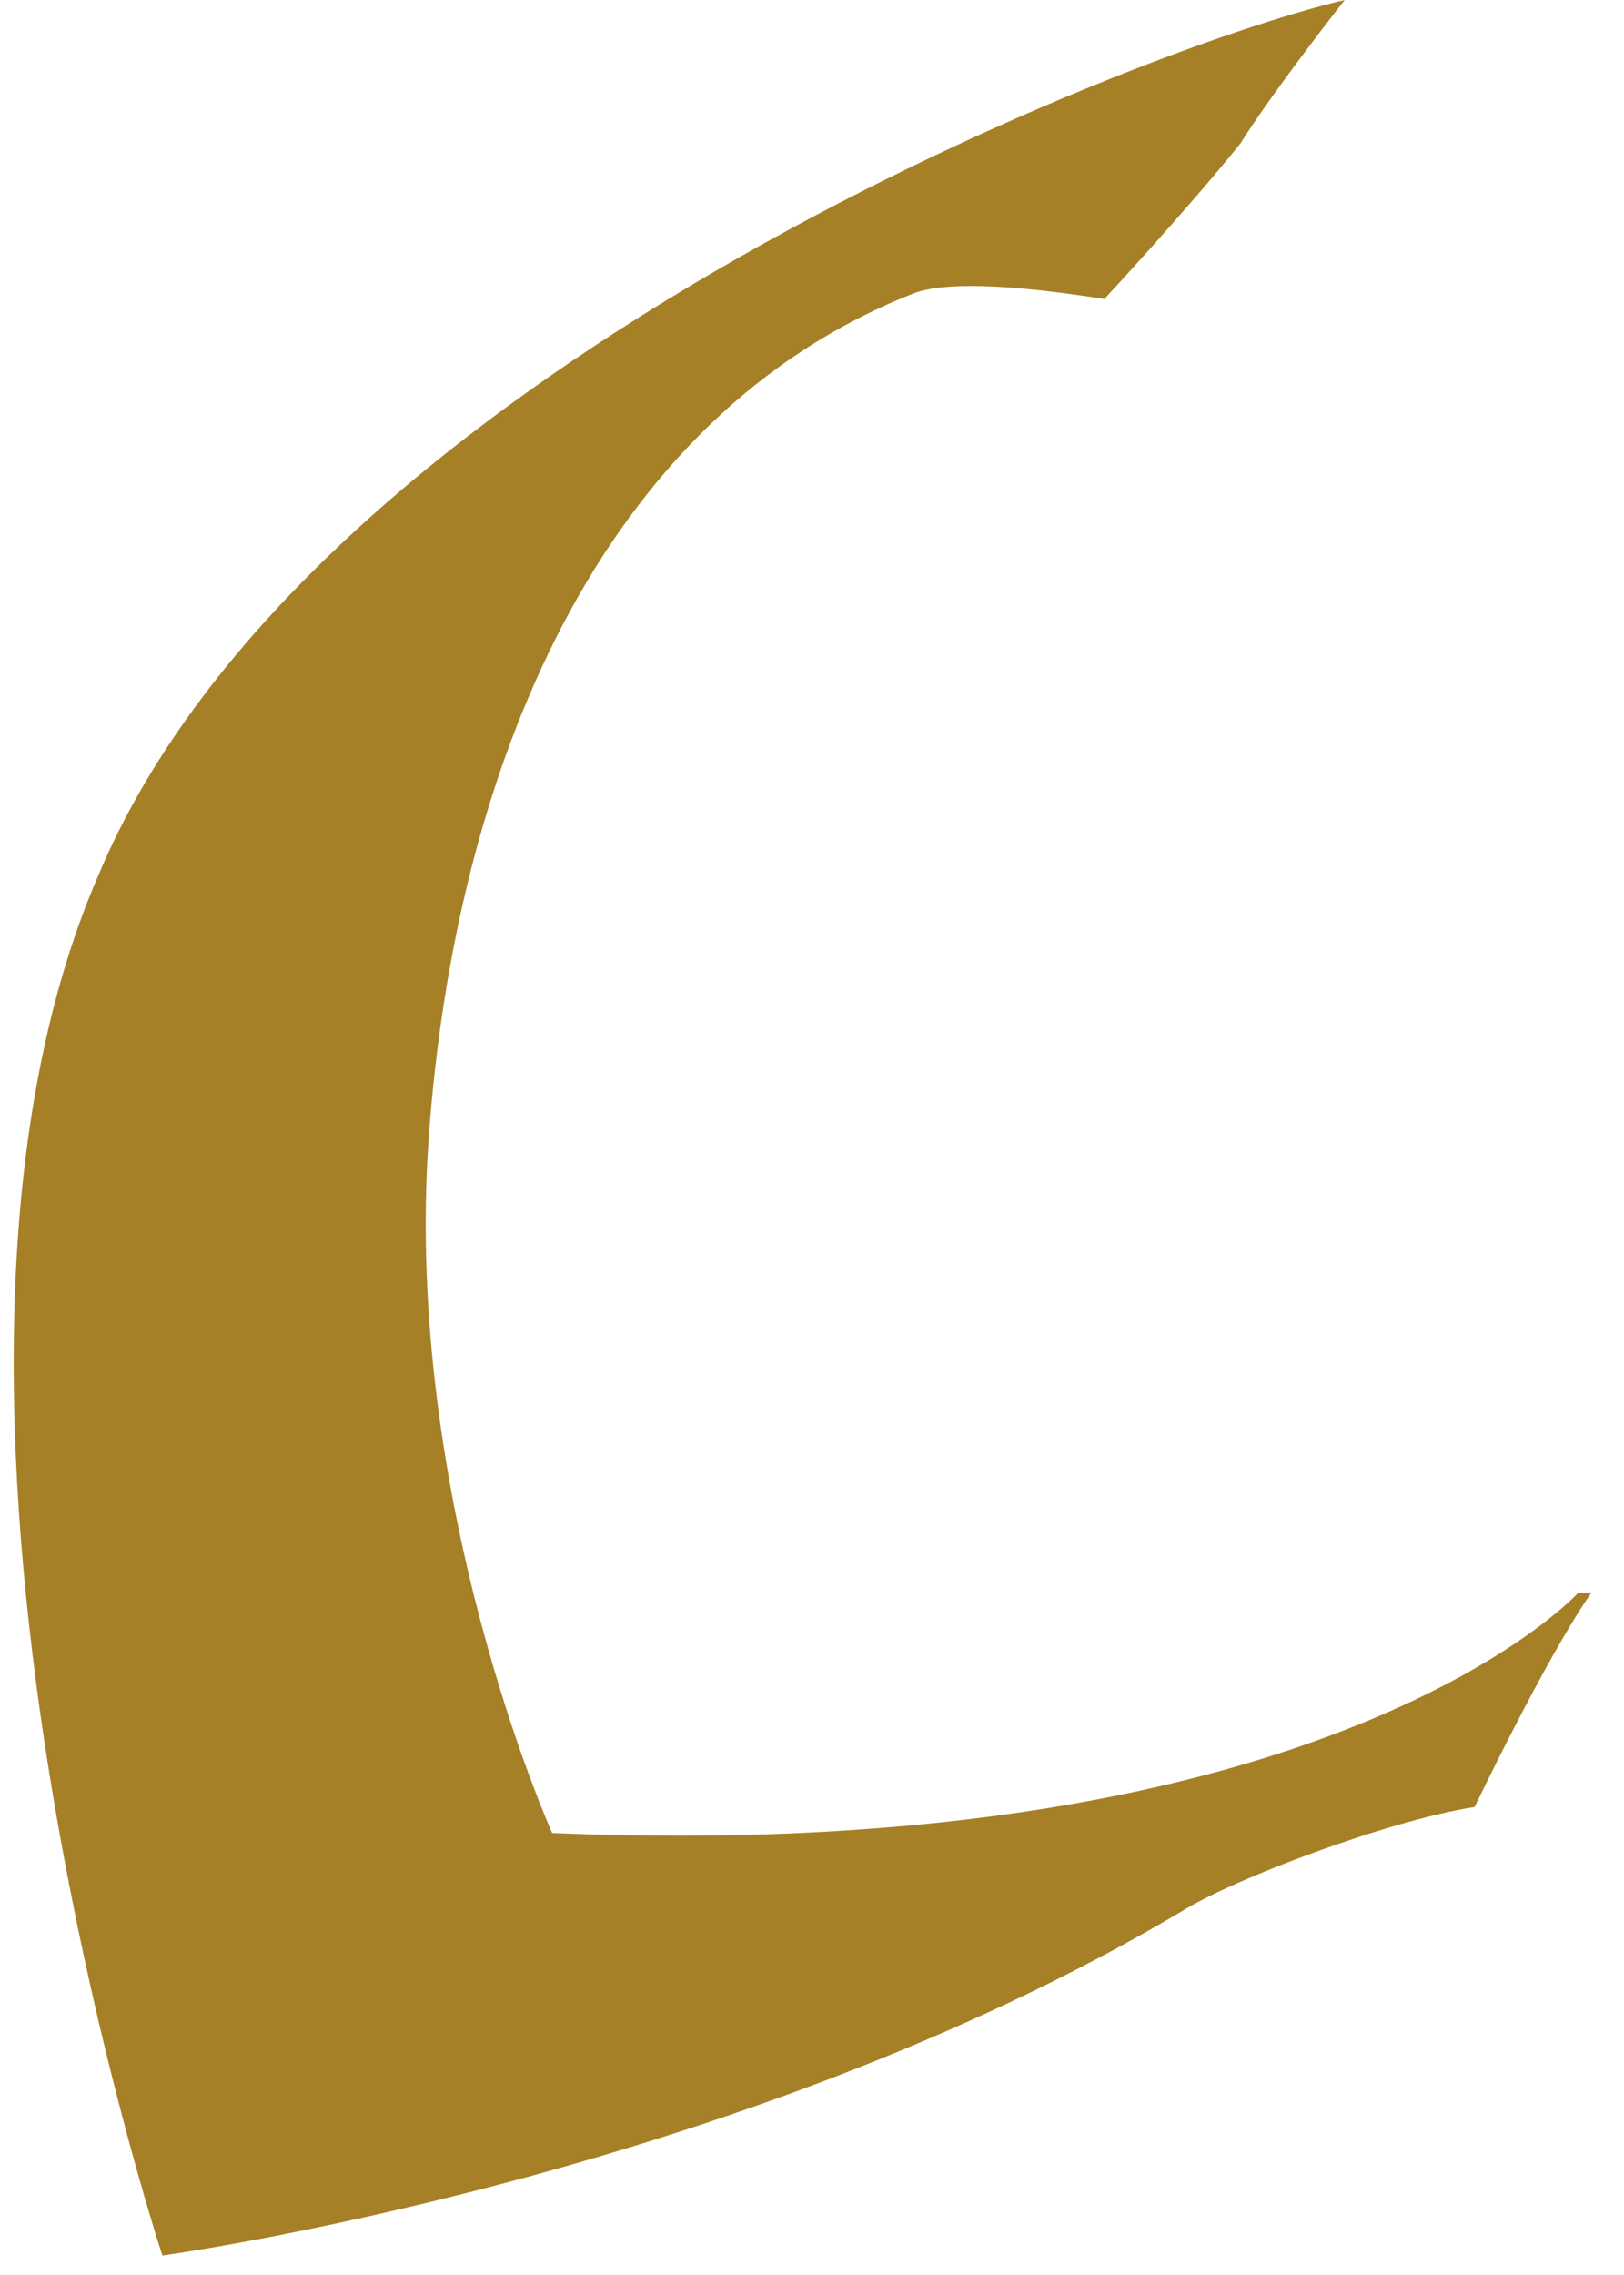
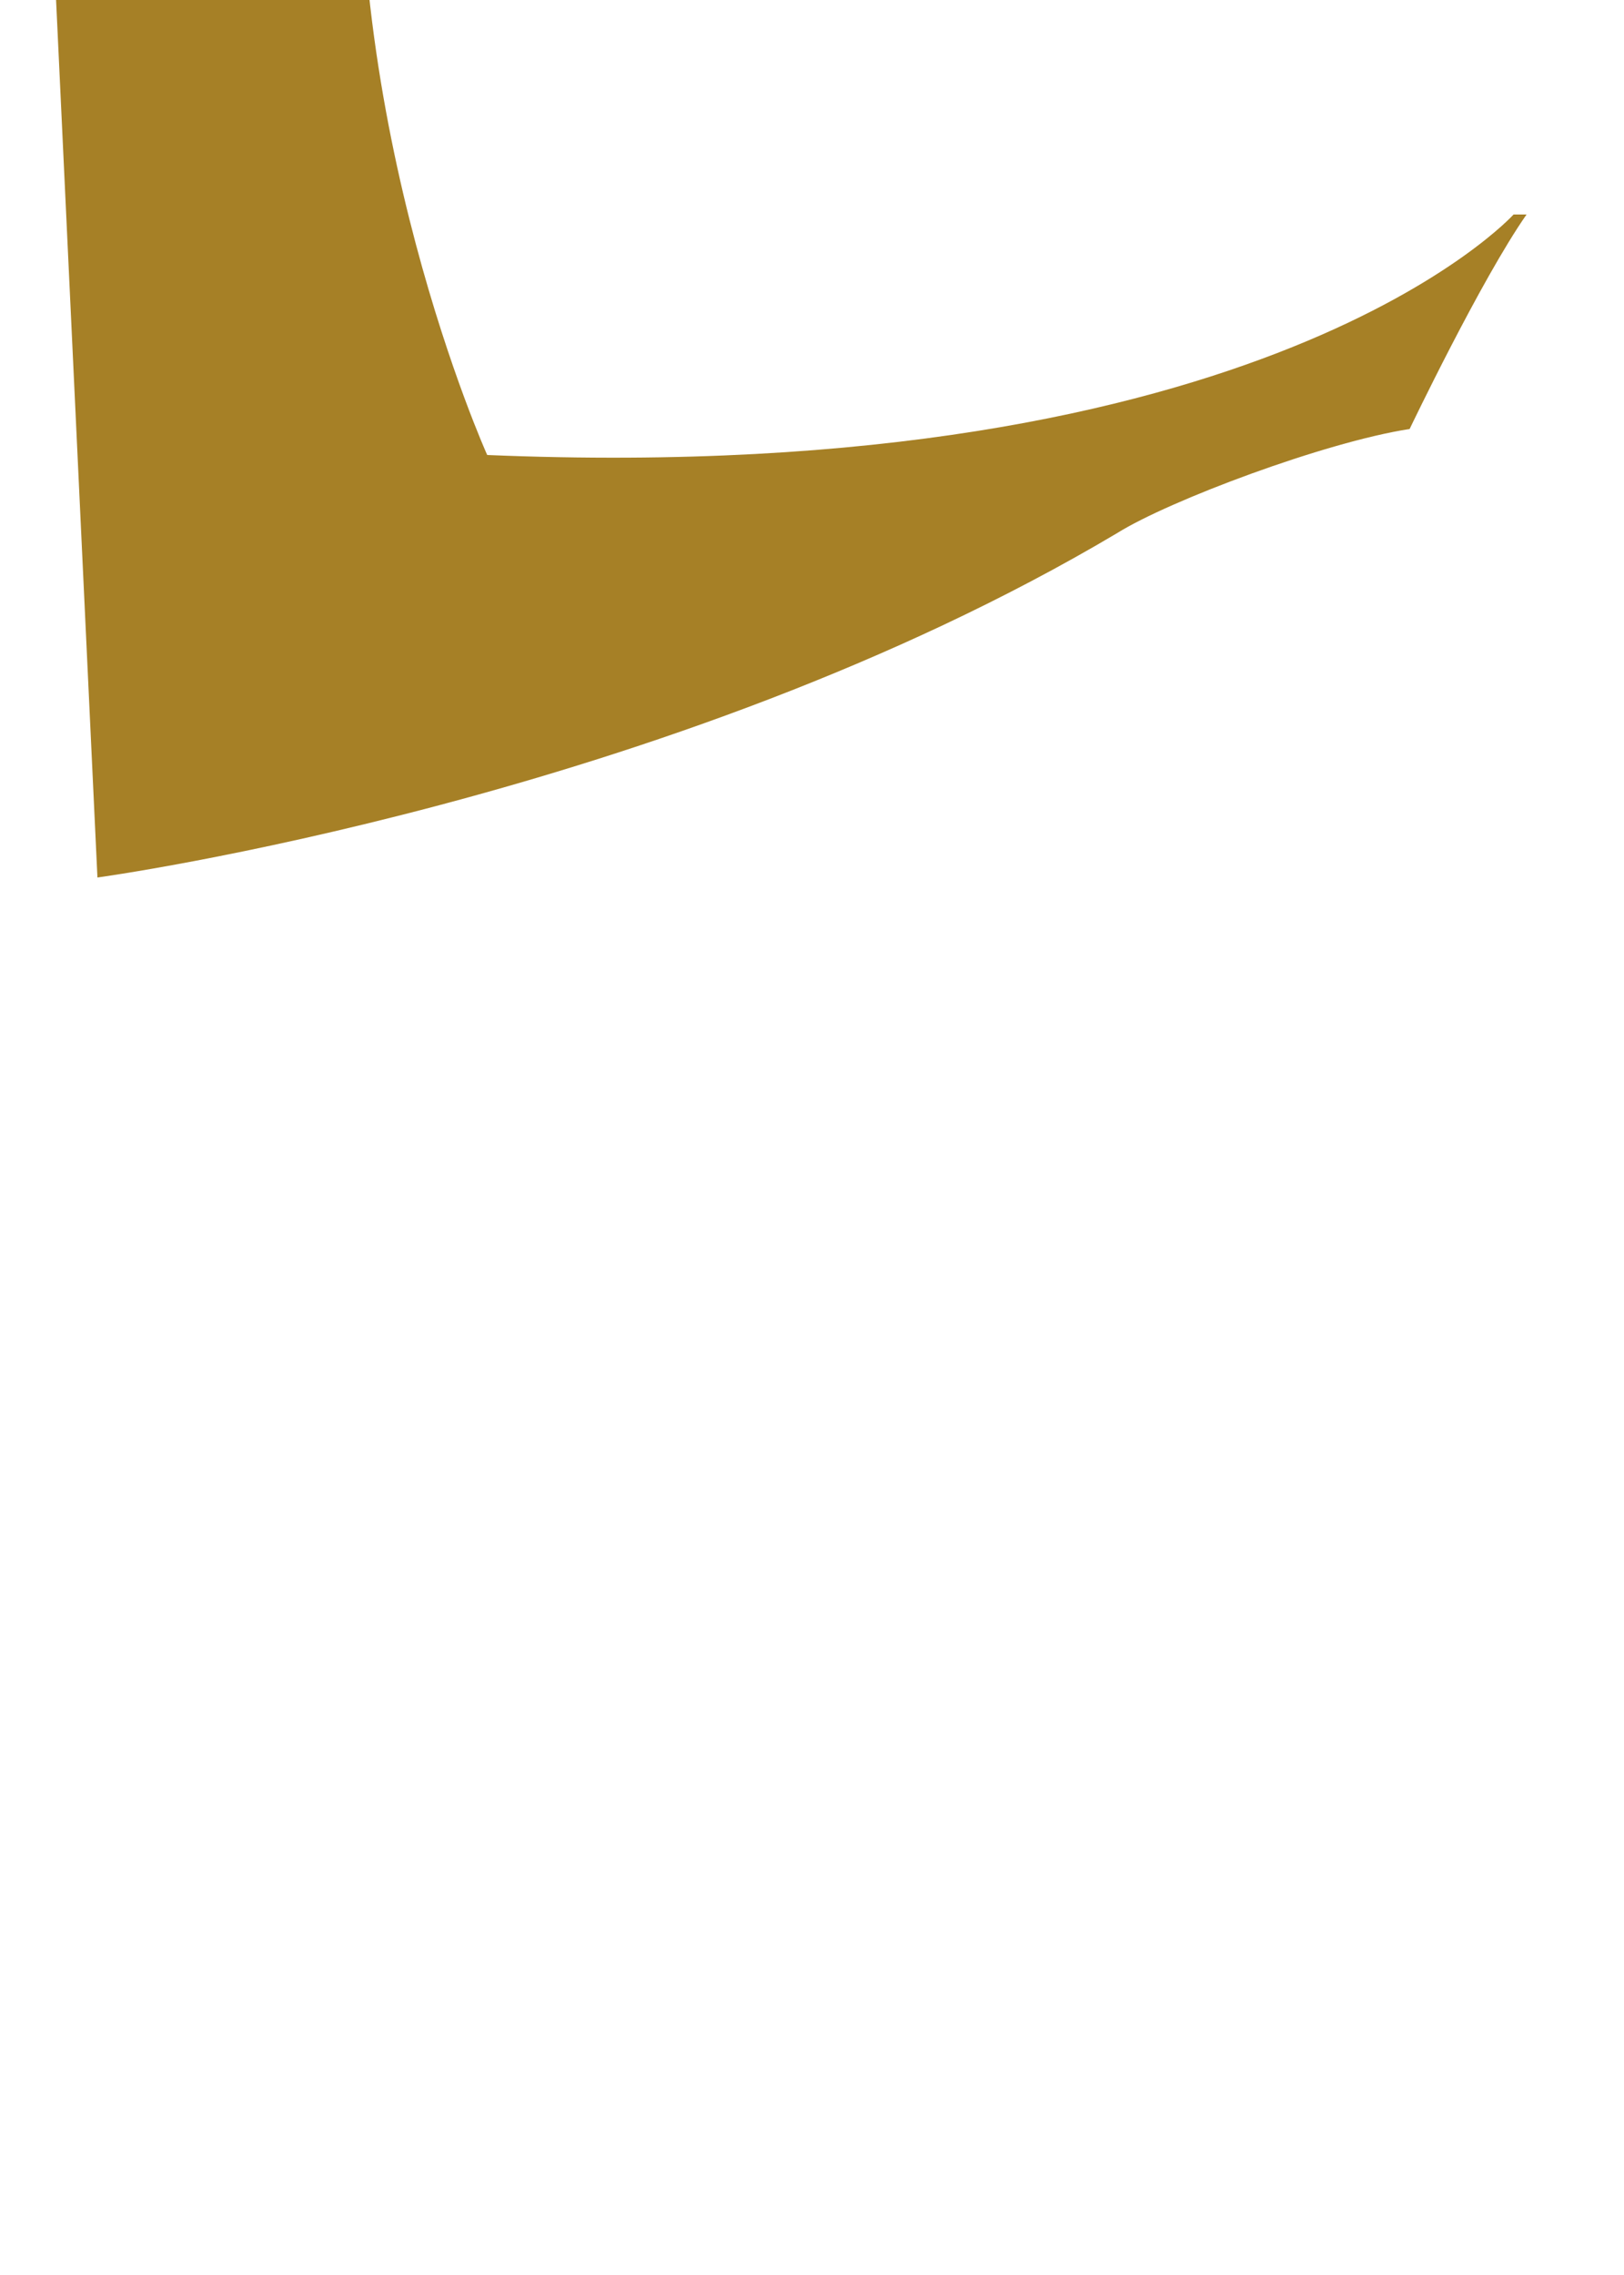
<svg xmlns="http://www.w3.org/2000/svg" width="25" height="35" viewBox="0 0 25 35" style="enable-background:new 0 0 25 35">
-   <path d="M1.5 13.5c-3.4 7.9 1 21.2 1 21.2s8.8-1.2 15.7-5.3c.8-.5 3.2-1.4 4.5-1.6 0 0 1.1-2.3 1.8-3.3h-.2s-3.8 4.2-15.8 3.7c0 0-2.3-5.1-1.9-10.7s2.6-11.1 7.5-13c.3-.1 1-.2 2.9.1 0 0 1.3-1.4 2.1-2.4.5-.8 1.6-2.2 1.6-2.2-3.4.8-16 5.8-19.2 13.5z" style="fill-rule:evenodd;clip-rule:evenodd;fill:#a68026" />
+   <path d="M1.5 13.5s8.8-1.2 15.7-5.3c.8-.5 3.2-1.4 4.5-1.6 0 0 1.1-2.3 1.8-3.3h-.2s-3.8 4.2-15.8 3.7c0 0-2.3-5.1-1.9-10.7s2.6-11.1 7.5-13c.3-.1 1-.2 2.9.1 0 0 1.3-1.4 2.1-2.4.5-.8 1.6-2.2 1.6-2.2-3.4.8-16 5.8-19.2 13.5z" style="fill-rule:evenodd;clip-rule:evenodd;fill:#a68026" />
</svg>